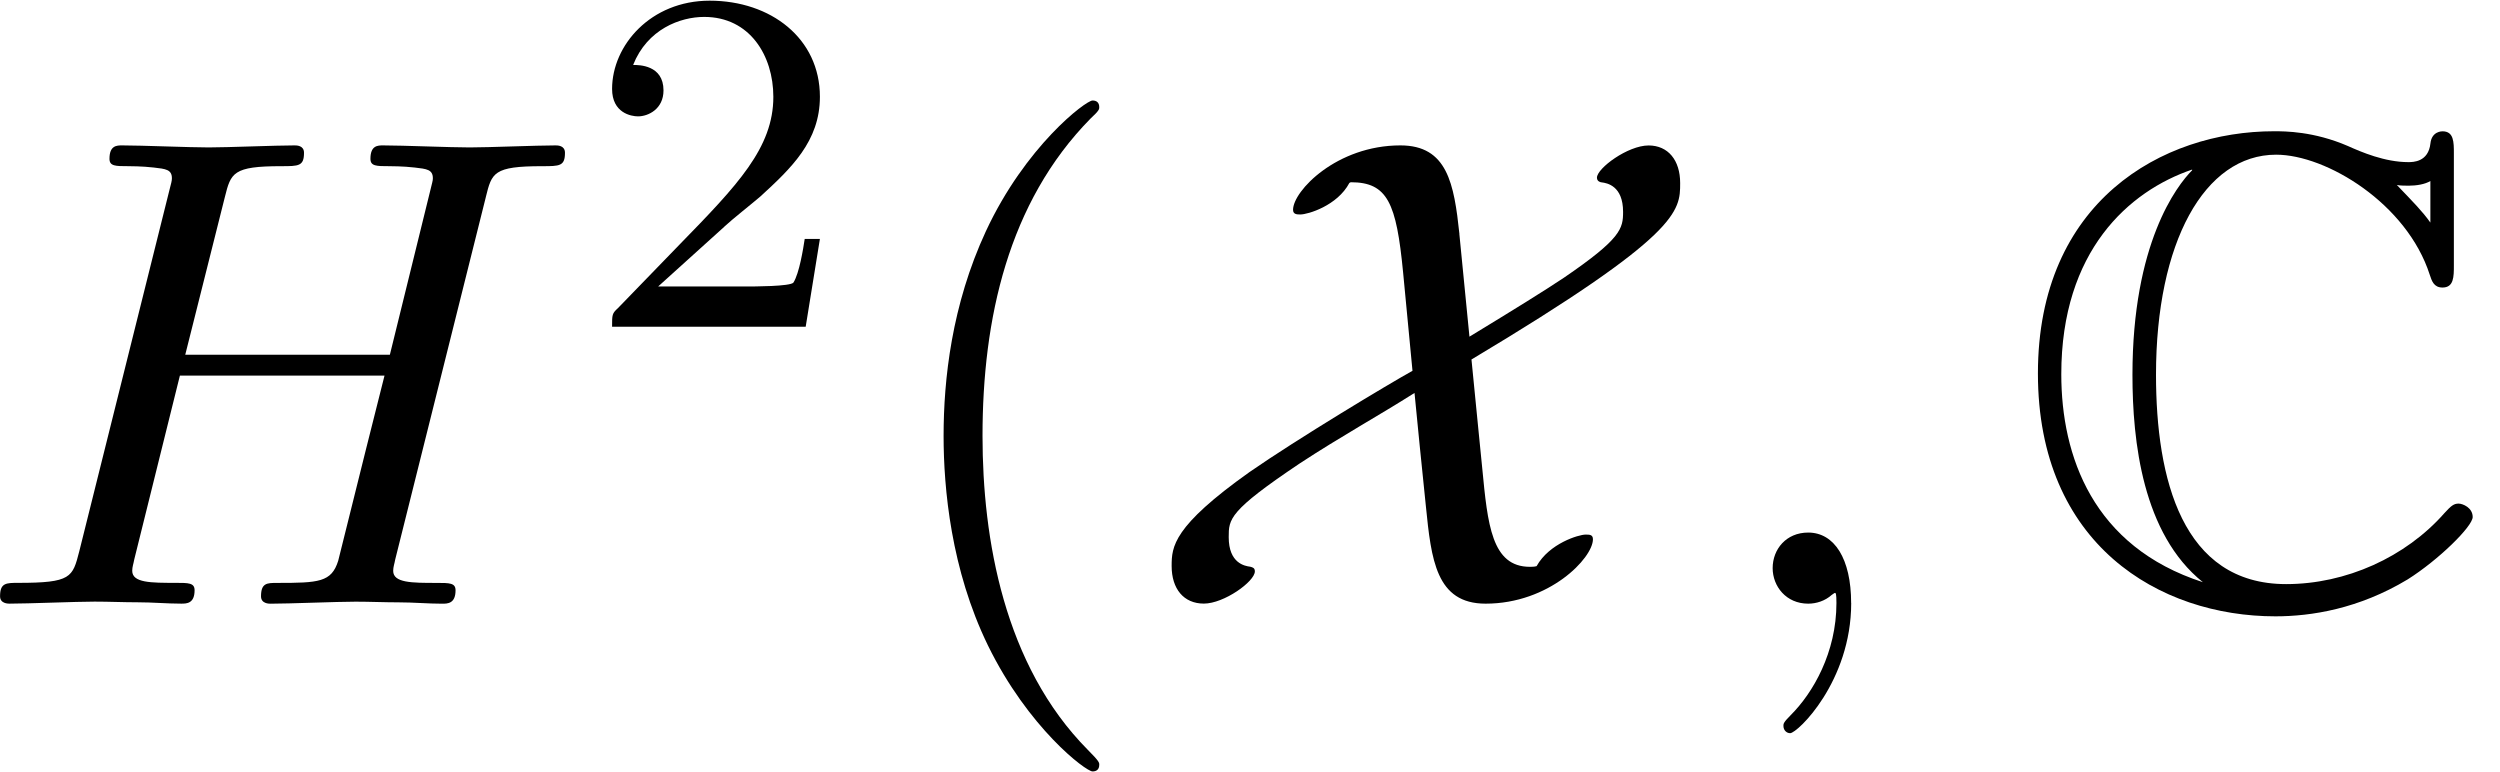
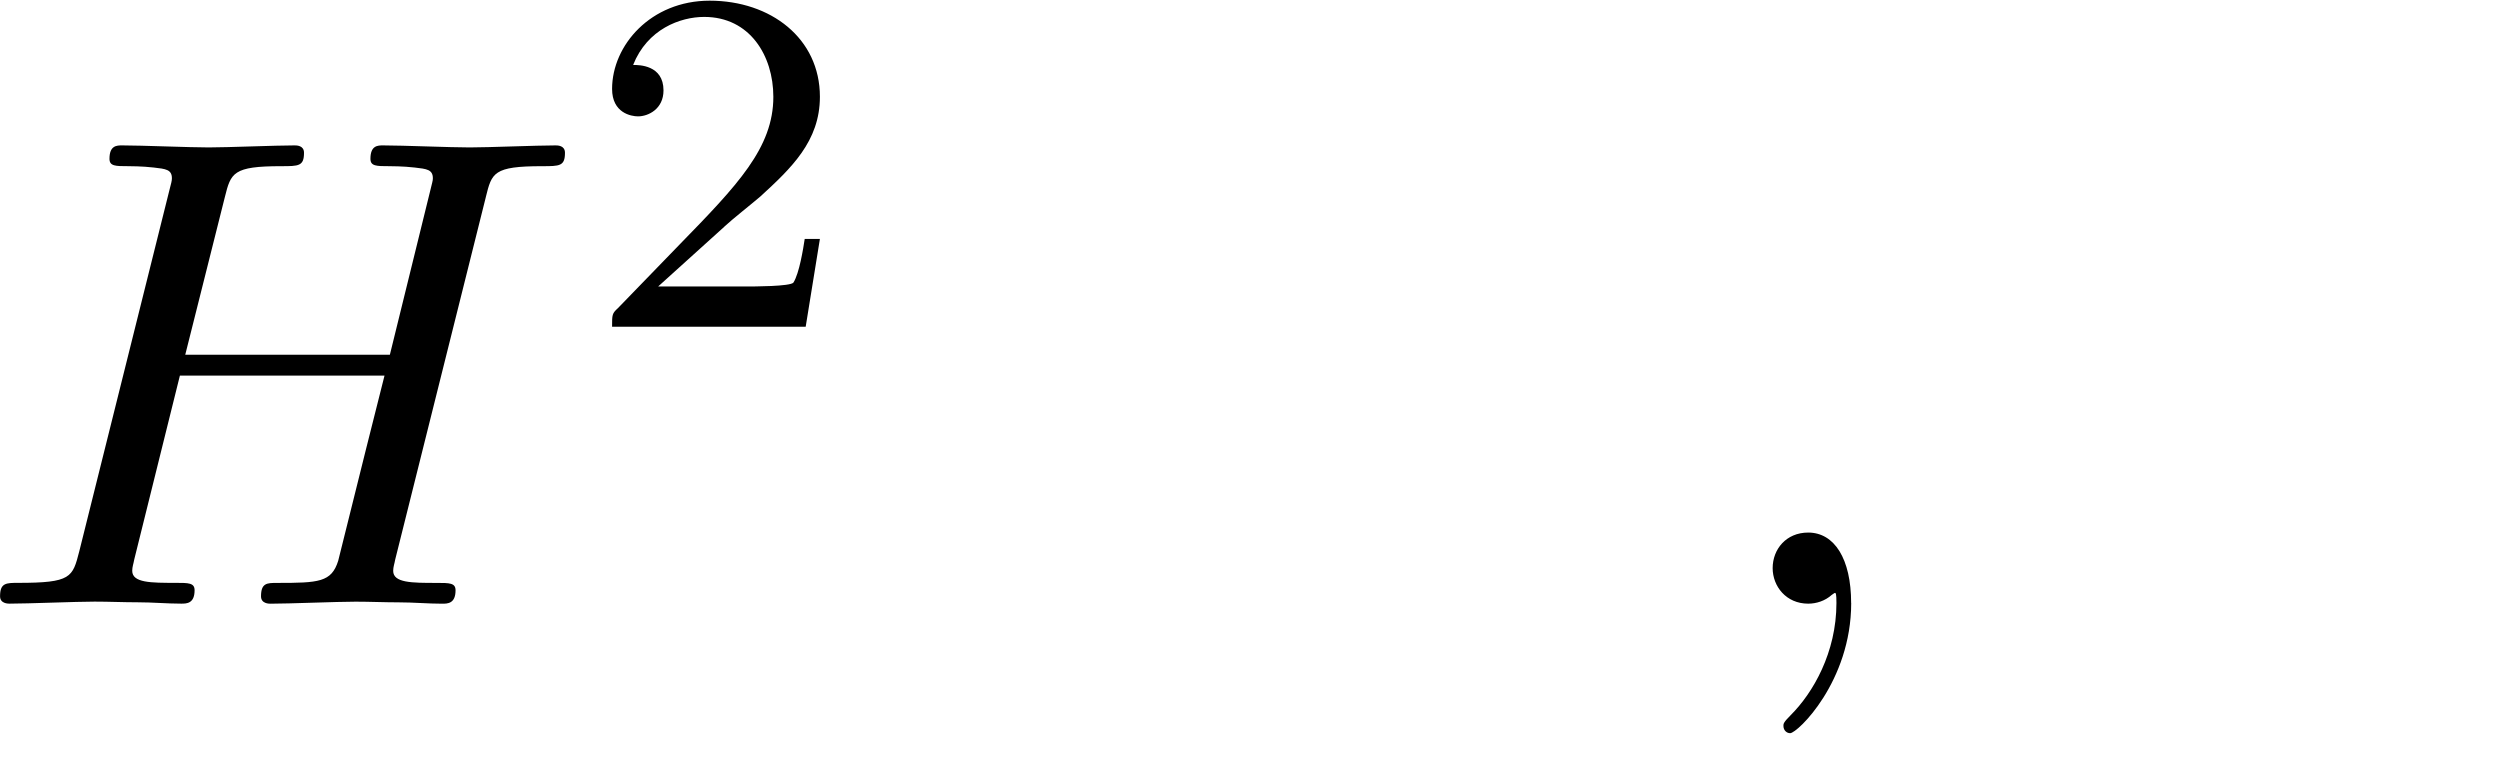
<svg xmlns="http://www.w3.org/2000/svg" xmlns:xlink="http://www.w3.org/1999/xlink" width="68" height="21" viewBox="1872.445 1483.041 40.648 12.553">
  <defs>
-     <path id="g0-67" d="m7.167-7.32c0-.185 0-.36-.185-.36c-.011 0-.175 0-.196 .196c-.033 .305-.284 .305-.36 .305c-.382 0-.764-.164-.982-.262c-.556-.24-1.025-.24-1.2-.24c-1.822 0-3.84 1.145-3.84 3.938c0 2.782 1.975 3.949 3.862 3.949c.578 0 1.353-.12 2.149-.6c.502-.316 1.058-.862 1.058-1.015s-.164-.218-.229-.218c-.076 0-.12 .033-.229 .153c-.633 .72-1.604 1.156-2.575 1.156c-1.691 0-2.116-1.713-2.116-3.404c0-2.149 .785-3.578 1.953-3.578c.818 0 2.127 .796 2.498 1.953c.033 .098 .065 .207 .207 .207c.185 0 .185-.175 .185-.36v-1.822zm-.382 1.124c-.131-.185-.273-.327-.545-.611c.055 .011 .142 .011 .196 .011c.12 0 .262-.022 .349-.076v.676zm-3.873-.851c-.251 .251-.971 1.189-.971 3.327c0 1.08 .164 2.585 1.145 3.371c-1.789-.578-2.302-2.051-2.302-3.382c0-2.007 1.102-2.978 2.127-3.327v.011z" />
-     <path id="g1-88" d="m5.225-6.011c-.087-.818-.196-1.44-.96-1.44c-1.036 0-1.745 .742-1.745 1.047c0 .076 .065 .076 .12 .076c.12 0 .6-.142 .796-.513l.022-.011c.6 0 .742 .338 .851 1.462l.153 1.604c-.393 .218-1.865 1.102-2.651 1.647c-1.244 .884-1.265 1.211-1.265 1.527c0 .371 .196 .611 .524 .611s.829-.36 .829-.524c0-.055-.033-.065-.076-.076c-.087-.011-.349-.055-.349-.48c0-.295 0-.425 1.156-1.2c.665-.436 1.298-.785 1.865-1.145c0 .022 .164 1.658 .185 1.844c.087 .862 .164 1.582 .971 1.582c1.036 0 1.745-.742 1.745-1.047c0-.076-.055-.076-.12-.076c-.109 0-.589 .142-.796 .513c-.033 .011-.087 .011-.109 .011c-.622 0-.687-.687-.775-1.604c-.033-.349-.065-.633-.175-1.767c3.393-2.029 3.393-2.411 3.393-2.869c0-.371-.196-.611-.513-.611c-.338 0-.84 .371-.84 .524c0 .065 .065 .076 .076 .076c.087 .011 .349 .055 .349 .48c0 .273-.033 .436-.96 1.069c-.327 .218-.785 .502-1.538 .96l-.164-1.669z" />
-     <path id="g4-40" d="m3.611 2.618c0-.033 0-.055-.185-.24c-1.364-1.375-1.713-3.436-1.713-5.105c0-1.898 .415-3.796 1.756-5.16c.142-.131 .142-.153 .142-.185c0-.076-.044-.109-.109-.109c-.109 0-1.091 .742-1.735 2.127c-.556 1.2-.687 2.411-.687 3.327c0 .851 .12 2.171 .72 3.404c.655 1.342 1.593 2.051 1.702 2.051c.065 0 .109-.033 .109-.109z" />
    <path id="g3-50" d="m2.248-1.626c.128-.12 .462-.383 .59-.494c.494-.454 .964-.893 .964-1.618c0-.948-.797-1.562-1.793-1.562c-.956 0-1.586 .725-1.586 1.435c0 .391 .311 .446 .422 .446c.167 0 .414-.12 .414-.422c0-.414-.399-.414-.494-.414c.231-.582 .765-.781 1.156-.781c.741 0 1.124 .63 1.124 1.299c0 .829-.582 1.435-1.522 2.399l-1.004 1.036c-.096 .088-.096 .104-.096 .303h3.148l.231-1.427h-.247c-.024 .159-.088 .558-.183 .709c-.048 .064-.654 .064-.781 .064h-1.419l1.076-.972z" />
    <path id="g2-59" d="m2.215-.011c0-.72-.273-1.145-.698-1.145c-.36 0-.578 .273-.578 .578c0 .295 .218 .578 .578 .578c.131 0 .273-.044 .382-.142c.033-.022 .044-.033 .055-.033s.022 .011 .022 .164c0 .807-.382 1.462-.742 1.822c-.12 .12-.12 .142-.12 .175c0 .076 .055 .12 .109 .12c.12 0 .993-.84 .993-2.116z" />
    <path id="g2-72" d="m8.324-6.611c.098-.393 .12-.502 .916-.502c.284 0 .371 0 .371-.218c0-.12-.12-.12-.153-.12c-.305 0-1.091 .033-1.396 .033c-.316 0-1.091-.033-1.407-.033c-.087 0-.207 0-.207 .218c0 .12 .098 .12 .305 .12c.022 0 .229 0 .415 .022c.196 .022 .295 .033 .295 .175c0 .044-.011 .065-.044 .207l-.655 2.662h-3.327l.644-2.564c.098-.393 .131-.502 .916-.502c.284 0 .371 0 .371-.218c0-.12-.12-.12-.153-.12c-.305 0-1.091 .033-1.396 .033c-.316 0-1.091-.033-1.407-.033c-.087 0-.207 0-.207 .218c0 .12 .098 .12 .305 .12c.022 0 .229 0 .415 .022c.196 .022 .295 .033 .295 .175c0 .044-.011 .076-.044 .207l-1.462 5.858c-.109 .425-.131 .513-.993 .513c-.196 0-.295 0-.295 .218c0 .12 .131 .12 .153 .12c.305 0 1.08-.033 1.385-.033c.229 0 .469 .011 .698 .011c.24 0 .48 .022 .709 .022c.087 0 .218 0 .218-.218c0-.12-.098-.12-.305-.12c-.404 0-.709 0-.709-.196c0-.065 .022-.12 .033-.185l.742-2.989h3.327c-.458 1.811-.709 2.847-.753 3.011c-.109 .349-.316 .36-.993 .36c-.164 0-.262 0-.262 .218c0 .12 .131 .12 .153 .12c.305 0 1.08-.033 1.385-.033c.229 0 .469 .011 .698 .011c.24 0 .48 .022 .709 .022c.087 0 .218 0 .218-.218c0-.12-.098-.12-.305-.12c-.404 0-.709 0-.709-.196c0-.065 .022-.12 .033-.185l1.473-5.891z" />
  </defs>
  <g id="page1">
    <use x="1872.02" y="1492.856" xlink:href="#g2-72" />
    <use x="1881.974" y="1488.352" xlink:href="#g3-50" />
    <use x="1886.707" y="1492.856" xlink:href="#g4-40" />
    <use x="1890.949" y="1492.856" xlink:href="#g1-88" />
    <use x="1900.328" y="1492.856" xlink:href="#g2-59" />
    <use x="1905.176" y="1492.856" xlink:href="#g0-67" />
  </g>
  <script type="text/ecmascript">if(window.parent.postMessage)window.parent.postMessage("3.43521|51|15.75|"+window.location,"*");</script>
</svg>